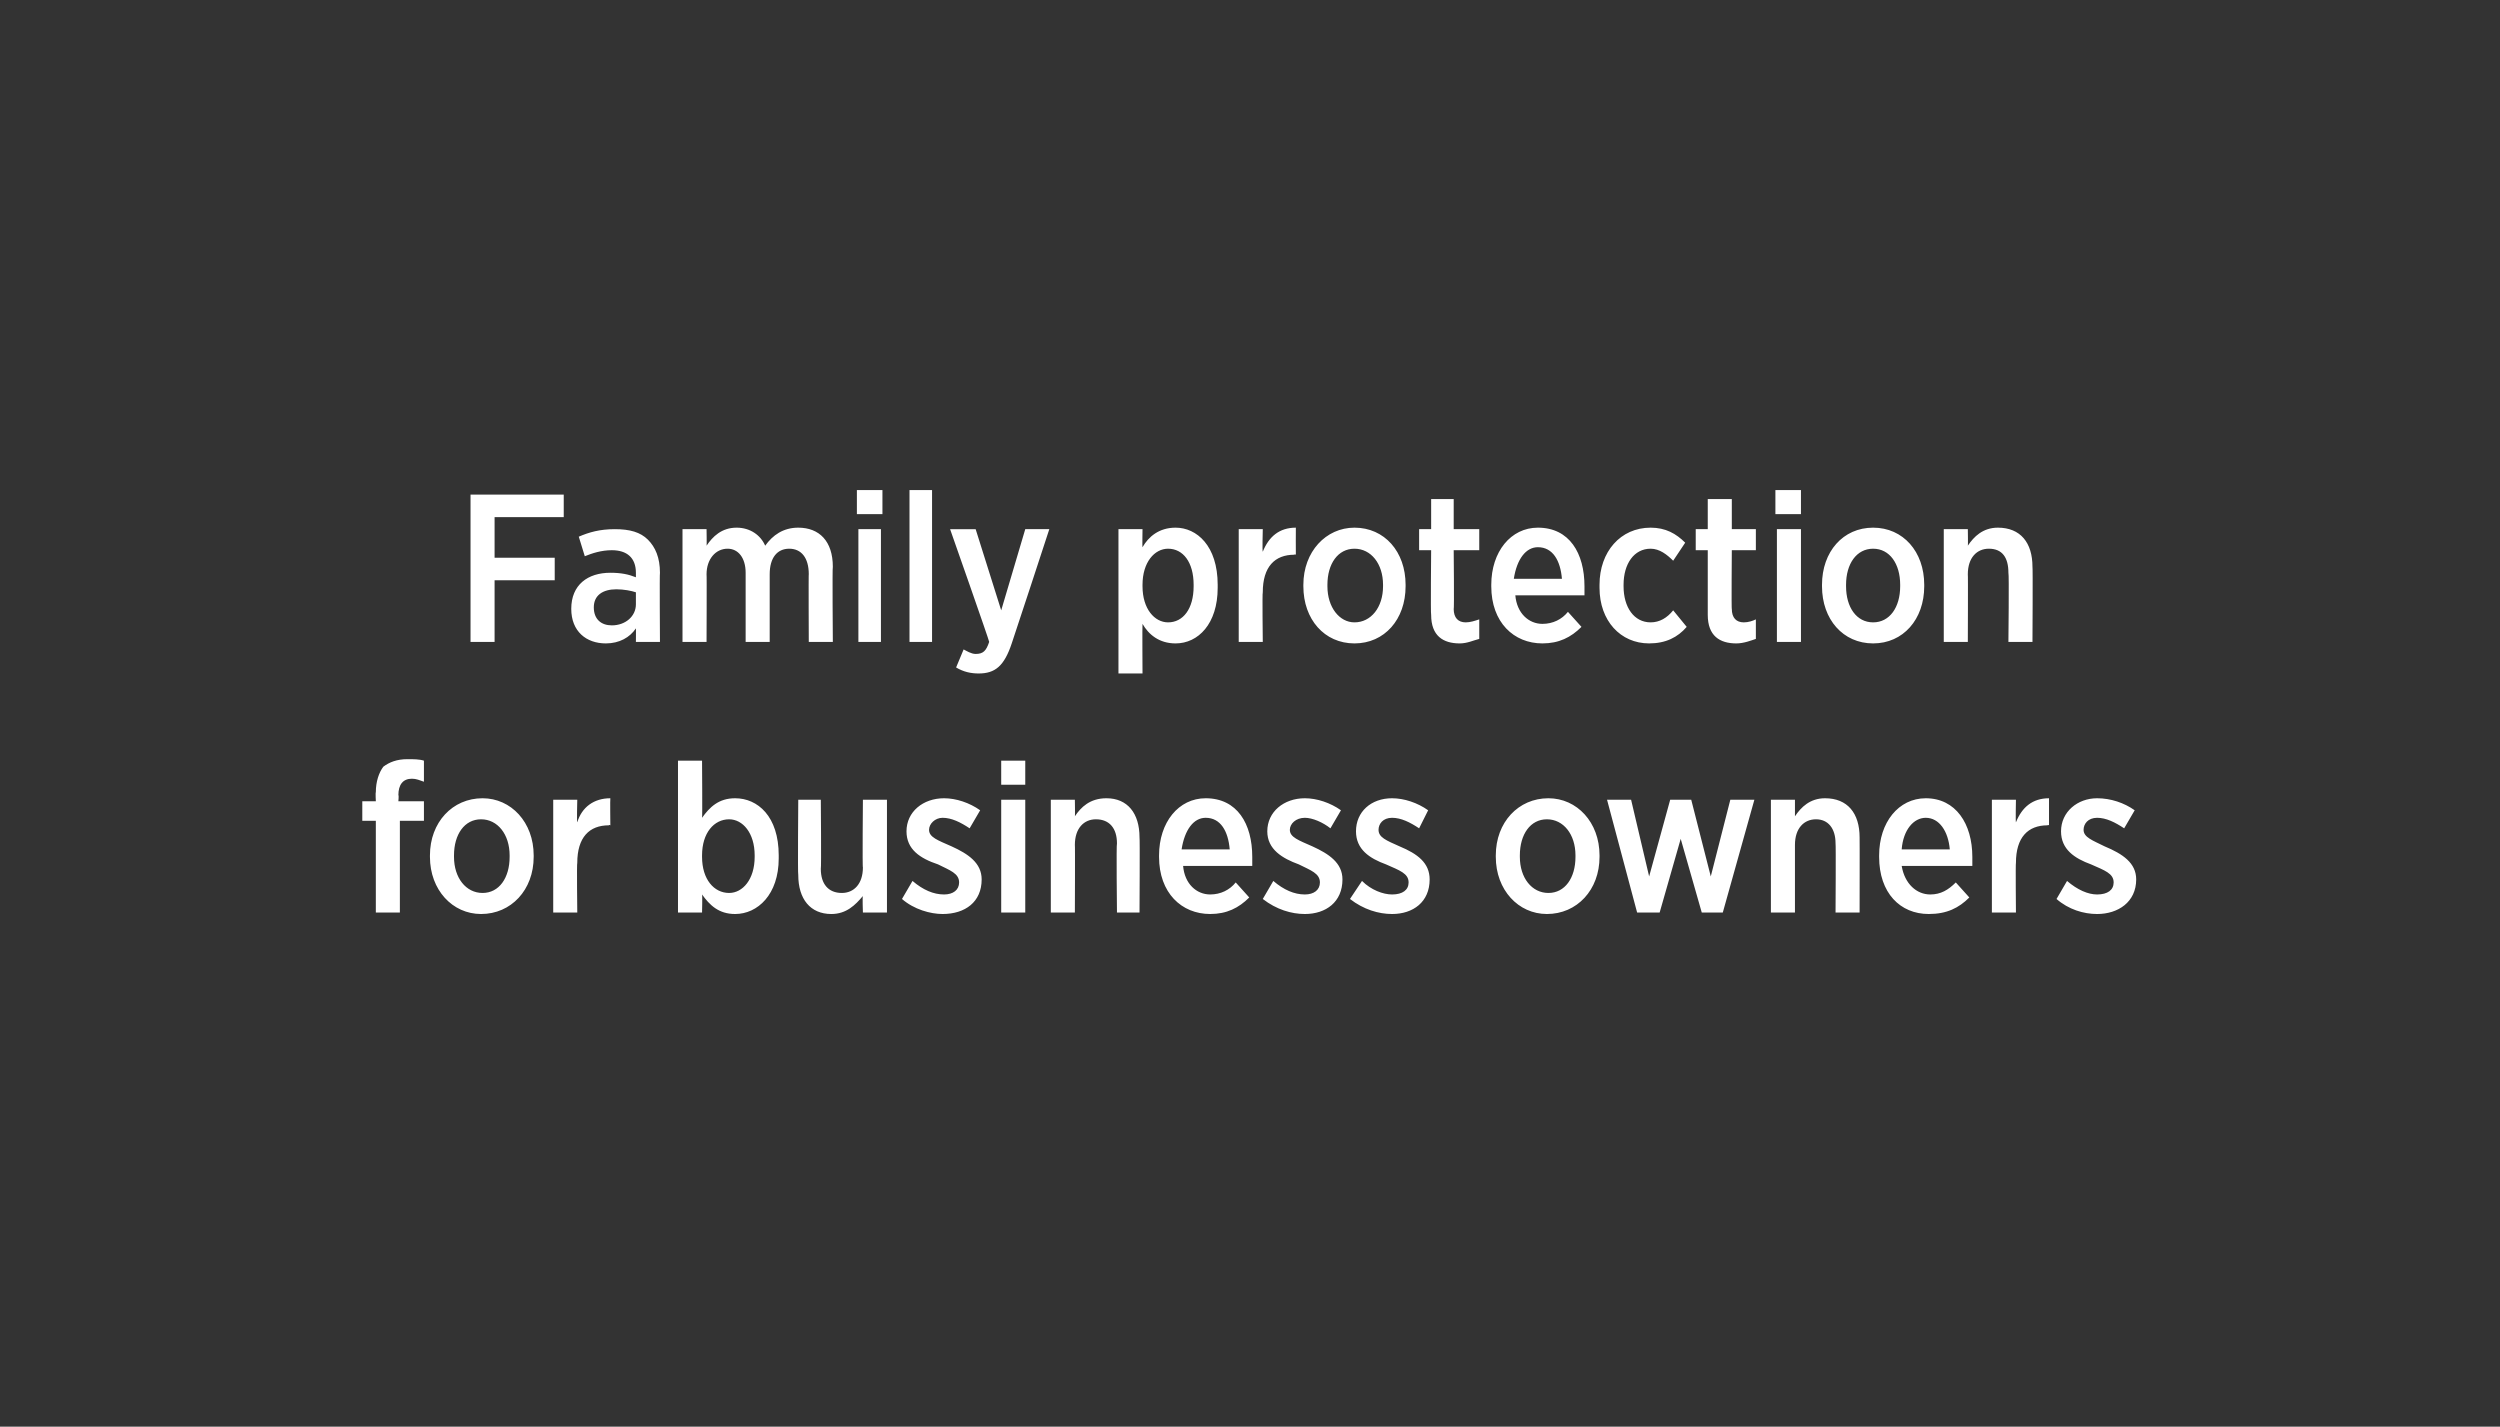
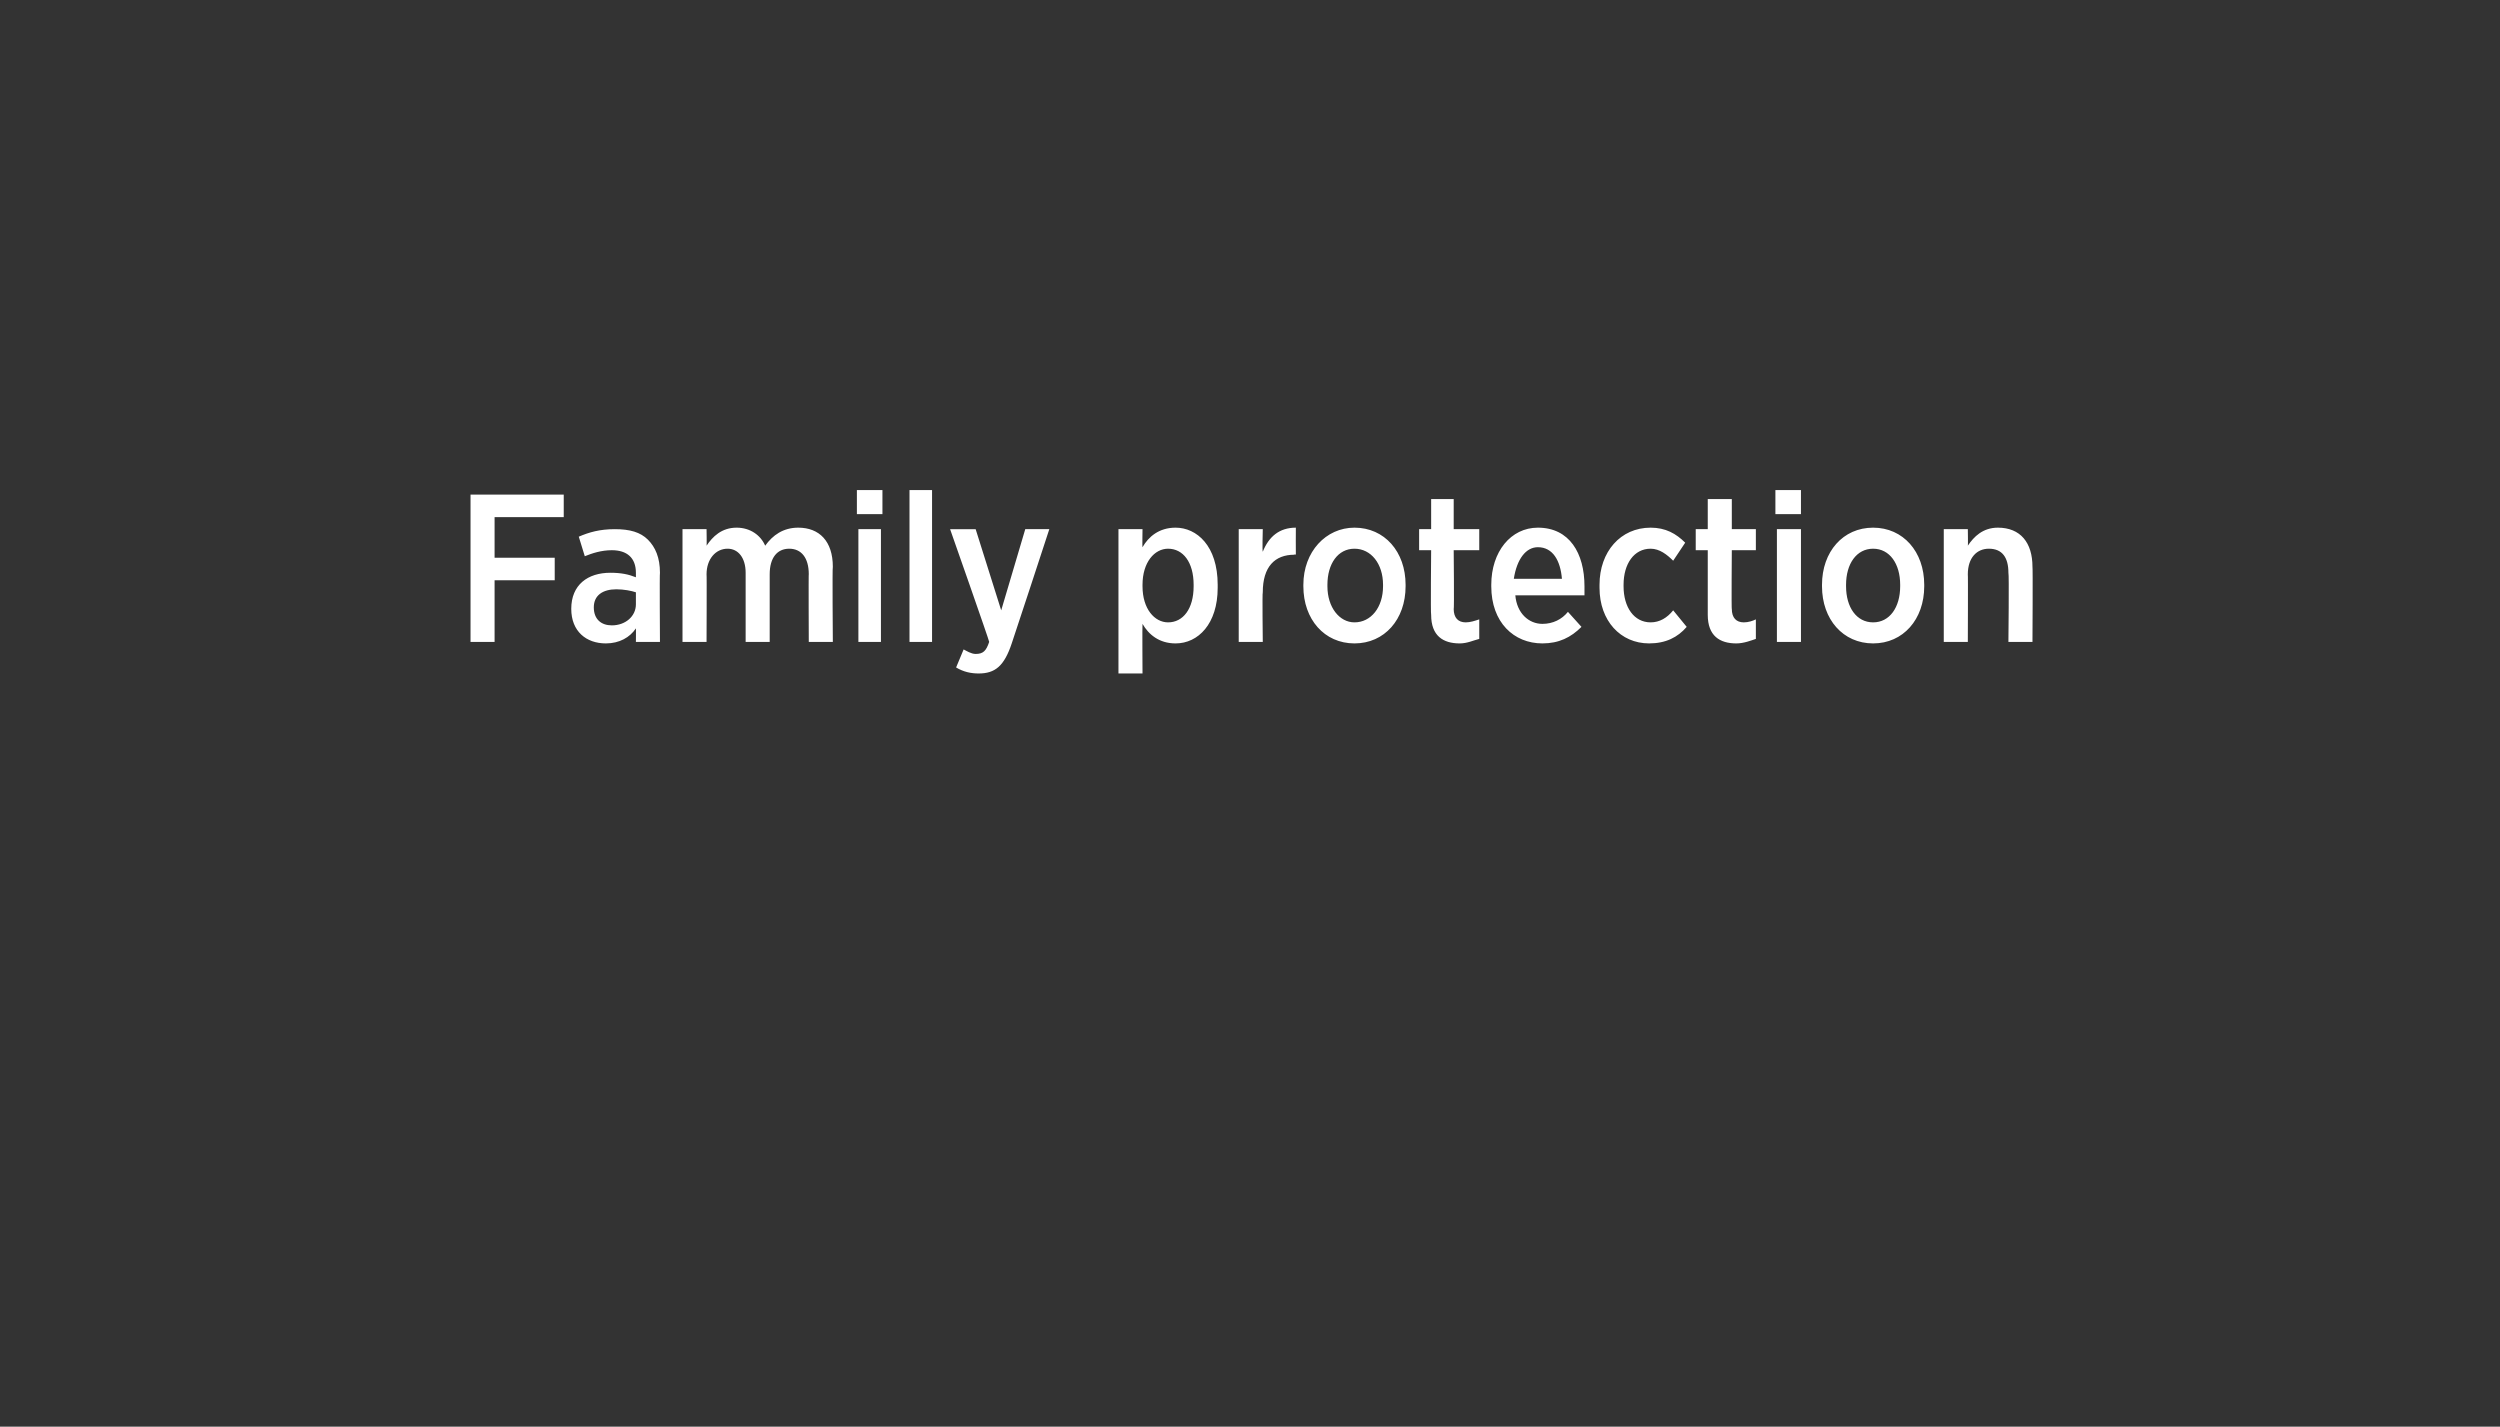
<svg xmlns="http://www.w3.org/2000/svg" version="1.1" width="166.3px" height="94.9px" viewBox="0 0 166.3 94.9">
  <rect x="0" y="0" width="166.3" height="94.9" fill="#333333" stroke="none" />
  <desc>Family protection for business owners</desc>
  <defs />
  <g id="Polygon18807">
-     <path d="m25 54.6h-.9v-1.3h.9s-.03-.59 0-.6c0-.7.2-1.3.5-1.7c.4-.3.9-.5 1.6-.5c.4 0 .8 0 1.1.1v1.4c-.3-.1-.5-.2-.8-.2c-.6 0-.9.4-.9 1.1c.04-.03 0 .4 0 .4h1.7v1.3h-1.6v6.1H25v-6.1zm3.6 2.4v-.1c0-2.2 1.5-3.8 3.5-3.8c1.9 0 3.4 1.6 3.4 3.8v.1c0 2.2-1.5 3.8-3.5 3.8c-1.9 0-3.4-1.6-3.4-3.8zm5.3 0v-.1c0-1.4-.8-2.4-1.9-2.4c-1.1 0-1.8 1-1.8 2.4v.1c0 1.4.8 2.4 1.9 2.4c1.1 0 1.8-1 1.8-2.4zm2.9-3.8h1.6s-.04 1.5 0 1.5c.3-1 1.1-1.6 2.2-1.6c-.02.03 0 1.8 0 1.8c0 0-.09-.05-.1 0c-1.3 0-2.1.8-2.1 2.5c-.04-.01 0 3.3 0 3.3h-1.6v-7.5zm9.9 6.3c.03.04 0 1.2 0 1.2h-1.6V50.6h1.6s.03 3.83 0 3.8c.5-.7 1.1-1.3 2.2-1.3c1.5 0 2.9 1.2 2.9 3.8v.2c0 2.4-1.4 3.7-2.9 3.7c-1.1 0-1.7-.6-2.2-1.3zm3.5-2.5v-.1c0-1.5-.8-2.4-1.7-2.4c-1 0-1.8.9-1.8 2.4v.1c0 1.5.8 2.4 1.8 2.4c.9 0 1.7-.9 1.7-2.4zm2.9 1.2c-.04.01 0-5 0-5h1.5s.04 4.57 0 4.6c0 1 .5 1.6 1.4 1.6c.8 0 1.4-.6 1.4-1.7c-.04.04 0-4.5 0-4.5h1.6v7.5h-1.6s-.04-1.11 0-1.1c-.5.6-1.1 1.2-2.1 1.2c-1.4 0-2.2-1-2.2-2.6zm6.9 1.6l.7-1.2c.7.6 1.4.9 2.1.9c.6 0 1-.3 1-.8c0-.6-.6-.8-1.4-1.2c-1.2-.4-2.1-1-2.1-2.2c0-1.3 1.1-2.2 2.5-2.2c.8 0 1.7.3 2.4.8l-.7 1.2c-.6-.4-1.2-.7-1.8-.7c-.5 0-.9.4-.9.8c0 .5.6.7 1.5 1.1c1.1.5 2 1.1 2 2.2c0 1.5-1.1 2.3-2.6 2.3c-.8 0-1.9-.3-2.7-1zm6.6-9.2h1.6v1.6h-1.6v-1.6zm0 2.6h1.6v7.5h-1.6v-7.5zm3.3 0h1.6s.02 1.13 0 1.1c.4-.6 1-1.2 2.1-1.2c1.4 0 2.2 1 2.2 2.6c.03-.01 0 5 0 5h-1.5s-.05-4.56 0-4.6c0-1-.5-1.6-1.4-1.6c-.8 0-1.4.6-1.4 1.7c.02-.03 0 4.5 0 4.5h-1.6v-7.5zm7.2 3.8v-.1c0-2.2 1.3-3.8 3.1-3.8c2.1 0 3.1 1.7 3.1 3.9v.6h-4.6c.1 1.2.9 1.9 1.8 1.9c.7 0 1.3-.3 1.7-.8l.9 1c-.7.7-1.5 1.1-2.6 1.1c-1.9 0-3.4-1.4-3.4-3.8zm4.7-.5c-.1-1.2-.6-2.1-1.6-2.1c-.8 0-1.4.8-1.6 2.1h3.2zm2.2 3.3l.7-1.2c.7.6 1.4.9 2.1.9c.6 0 1-.3 1-.8c0-.6-.6-.8-1.4-1.2c-1.1-.4-2.1-1-2.1-2.2c0-1.3 1.1-2.2 2.5-2.2c.8 0 1.7.3 2.4.8l-.7 1.2c-.5-.4-1.2-.7-1.7-.7c-.6 0-1 .4-1 .8c0 .5.6.7 1.5 1.1c1.1.5 2 1.1 2 2.2c0 1.5-1.1 2.3-2.5 2.3c-.9 0-1.9-.3-2.8-1zm5.8 0l.8-1.2c.6.6 1.4.9 2 .9c.7 0 1.1-.3 1.1-.8c0-.6-.6-.8-1.5-1.2c-1.1-.4-2-1-2-2.2c0-1.3 1-2.2 2.4-2.2c.8 0 1.7.3 2.4.8l-.6 1.2c-.6-.4-1.2-.7-1.8-.7c-.6 0-.9.4-.9.8c0 .5.5.7 1.4 1.1c1.2.5 2 1.1 2 2.2c0 1.5-1.1 2.3-2.5 2.3c-.9 0-1.9-.3-2.8-1zm9.7-2.8v-.1c0-2.2 1.5-3.8 3.5-3.8c1.9 0 3.4 1.6 3.4 3.8v.1c0 2.2-1.5 3.8-3.5 3.8c-1.9 0-3.4-1.6-3.4-3.8zm5.3 0v-.1c0-1.4-.8-2.4-1.9-2.4c-1.1 0-1.8 1-1.8 2.4v.1c0 1.4.8 2.4 1.9 2.4c1.1 0 1.8-1 1.8-2.4zm2.1-3.8h1.6l1.2 5.1l1.4-5.1h1.4l1.3 5.1l1.3-5.1h1.6l-2.1 7.5h-1.4l-1.4-4.9l-1.4 4.9h-1.5l-2-7.5zm10.9 0h1.6v1.1c.4-.6 1-1.2 2-1.2c1.5 0 2.3 1 2.3 2.6c.01-.01 0 5 0 5h-1.6s.03-4.56 0-4.6c0-1-.5-1.6-1.3-1.6c-.8 0-1.4.6-1.4 1.7v4.5h-1.6v-7.5zM125 57v-.1c0-2.2 1.3-3.8 3.1-3.8c2 0 3.1 1.7 3.1 3.9v.6h-4.7c.2 1.2 1 1.9 1.9 1.9c.7 0 1.2-.3 1.7-.8l.9 1c-.7.7-1.5 1.1-2.7 1.1c-1.9 0-3.3-1.4-3.3-3.8zm4.7-.5c-.1-1.2-.7-2.1-1.6-2.1c-.8 0-1.5.8-1.6 2.1h3.2zm2.8-3.3h1.6s-.03 1.5 0 1.5c.4-1 1.1-1.6 2.2-1.6v1.8s-.07-.05-.1 0c-1.3 0-2.1.8-2.1 2.5c-.03-.01 0 3.3 0 3.3h-1.6v-7.5zm4.3 6.6l.7-1.2c.7.6 1.4.9 2 .9c.7 0 1.1-.3 1.1-.8c0-.6-.6-.8-1.5-1.2c-1.1-.4-2-1-2-2.2c0-1.3 1.1-2.2 2.4-2.2c.9 0 1.8.3 2.5.8l-.7 1.2c-.6-.4-1.2-.7-1.8-.7c-.6 0-.9.4-.9.8c0 .5.6.7 1.4 1.1c1.2.5 2.1 1.1 2.1 2.2c0 1.5-1.2 2.3-2.6 2.3c-.9 0-1.9-.3-2.7-1z" stroke="none" fill="#fff" />
-   </g>
+     </g>
  <g id="Polygon18806">
    <path d="m31.3 32.9h6.2v1.5h-4.6v2.7h4v1.5h-4v4.1h-1.6v-9.8zm6.7 7.6c0-1.6 1.1-2.4 2.6-2.4c.7 0 1.2.1 1.7.3v-.3c0-1-.6-1.5-1.6-1.5c-.7 0-1.3.2-1.8.4l-.4-1.3c.7-.3 1.4-.5 2.4-.5c1 0 1.7.2 2.2.7c.5.5.8 1.2.8 2.2c-.03-.04 0 4.6 0 4.6h-1.6s.01-.95 0-.9c-.4.6-1.1 1-2 1c-1.3 0-2.3-.8-2.3-2.3zm4.3-.3v-.8c-.3-.1-.8-.2-1.3-.2c-.9 0-1.5.4-1.5 1.2c0 .8.5 1.2 1.2 1.2c.9 0 1.6-.6 1.6-1.4zm3.1-5h1.6s.02 1.12 0 1.1c.4-.6 1-1.2 2-1.2c.9 0 1.6.5 1.9 1.2c.5-.7 1.2-1.2 2.2-1.2c1.4 0 2.3.9 2.3 2.6c-.04-.01 0 5 0 5h-1.6s-.02-4.55 0-4.5c0-1.1-.5-1.7-1.3-1.7c-.8 0-1.3.6-1.3 1.7v4.5h-1.6v-4.6c0-1-.5-1.6-1.2-1.6c-.8 0-1.4.7-1.4 1.7c.02-.02 0 4.5 0 4.5h-1.6v-7.5zM57 32.6h1.7v1.6H57v-1.6zm.1 2.6h1.5v7.5h-1.5v-7.5zm3.4-2.6h1.5v10.1h-1.5V32.6zm7.7 2.6h1.6s-2.48 7.58-2.5 7.6c-.5 1.5-1.1 2-2.2 2c-.5 0-1-.1-1.5-.4l.5-1.2c.2.1.5.3.8.3c.5 0 .7-.2.9-.8c.03-.02-2.6-7.5-2.6-7.5h1.7l1.7 5.4l1.6-5.4zm6.2 0h1.6s-.02 1.23 0 1.2c.4-.7 1.1-1.3 2.2-1.3c1.4 0 2.8 1.2 2.8 3.8v.2c0 2.4-1.3 3.7-2.8 3.7c-1.1 0-1.8-.6-2.2-1.3c-.02.04 0 3.3 0 3.3h-1.6v-9.6zm5 3.8v-.1c0-1.5-.7-2.4-1.7-2.4c-.9 0-1.7.9-1.7 2.4v.1c0 1.5.8 2.4 1.7 2.4c1 0 1.7-.9 1.7-2.4zm3-3.8h1.6s-.04 1.5 0 1.5c.4-1 1.1-1.6 2.2-1.6c-.01.03 0 1.8 0 1.8c0 0-.08-.05-.1 0c-1.3 0-2.1.8-2.1 2.5c-.04-.01 0 3.3 0 3.3h-1.6v-7.5zm4.3 3.8v-.1c0-2.2 1.5-3.8 3.4-3.8c2 0 3.4 1.6 3.4 3.8v.1c0 2.2-1.4 3.8-3.4 3.8c-2 0-3.4-1.6-3.4-3.8zm5.3 0v-.1c0-1.4-.8-2.4-1.9-2.4c-1.1 0-1.8 1-1.8 2.4v.1c0 1.4.8 2.4 1.8 2.4c1.1 0 1.9-1 1.9-2.4zm3.2 1.9c-.04-.03 0-4.3 0-4.3h-.8v-1.4h.8v-2h1.5v2h1.7v1.4h-1.7s.04 3.95 0 3.9c0 .6.3.9.8.9c.3 0 .6-.1.9-.2v1.3c-.4.1-.8.3-1.3.3c-1.1 0-1.9-.5-1.9-1.9zm4-1.9v-.1c0-2.2 1.3-3.8 3.1-3.8c2.1 0 3.1 1.7 3.1 3.9v.6h-4.6c.1 1.2.9 1.9 1.8 1.9c.7 0 1.3-.3 1.7-.8l.9 1c-.7.7-1.5 1.1-2.6 1.1c-1.9 0-3.4-1.4-3.4-3.8zm4.7-.5c-.1-1.2-.6-2.1-1.6-2.1c-.8 0-1.4.8-1.6 2.1h3.2zm2.5.6v-.2c0-2.2 1.4-3.8 3.4-3.8c1 0 1.7.4 2.3 1l-.8 1.2c-.4-.4-.9-.8-1.5-.8c-1.1 0-1.8 1-1.8 2.4v.1c0 1.4.7 2.4 1.8 2.4c.6 0 1.1-.3 1.5-.8l.9 1.1c-.6.7-1.4 1.1-2.5 1.1c-1.9 0-3.3-1.5-3.3-3.7zm7.2 1.8v-4.3h-.8v-1.4h.8v-2h1.6v2h1.6v1.4h-1.6s-.03 3.95 0 3.9c0 .6.3.9.8.9c.3 0 .6-.1.8-.2v1.3c-.3.1-.8.3-1.3.3c-1.1 0-1.9-.5-1.9-1.9zm4.5-8.3h1.7v1.6h-1.7v-1.6zm.1 2.6h1.6v7.5h-1.6v-7.5zm3 3.8v-.1c0-2.2 1.4-3.8 3.4-3.8c2 0 3.4 1.6 3.4 3.8v.1c0 2.2-1.4 3.8-3.4 3.8c-2 0-3.4-1.6-3.4-3.8zm5.2 0v-.1c0-1.4-.7-2.4-1.8-2.4c-1.1 0-1.8 1-1.8 2.4v.1c0 1.4.7 2.4 1.8 2.4c1.1 0 1.8-1 1.8-2.4zm2.9-3.8h1.6s.02 1.13 0 1.1c.4-.6 1-1.2 2-1.2c1.5 0 2.3 1 2.3 2.6c.03-.01 0 5 0 5h-1.6s.05-4.56 0-4.6c0-1-.4-1.6-1.3-1.6c-.8 0-1.4.6-1.4 1.7c.02-.03 0 4.5 0 4.5h-1.6v-7.5z" stroke="none" fill="#fff" />
  </g>
</svg>